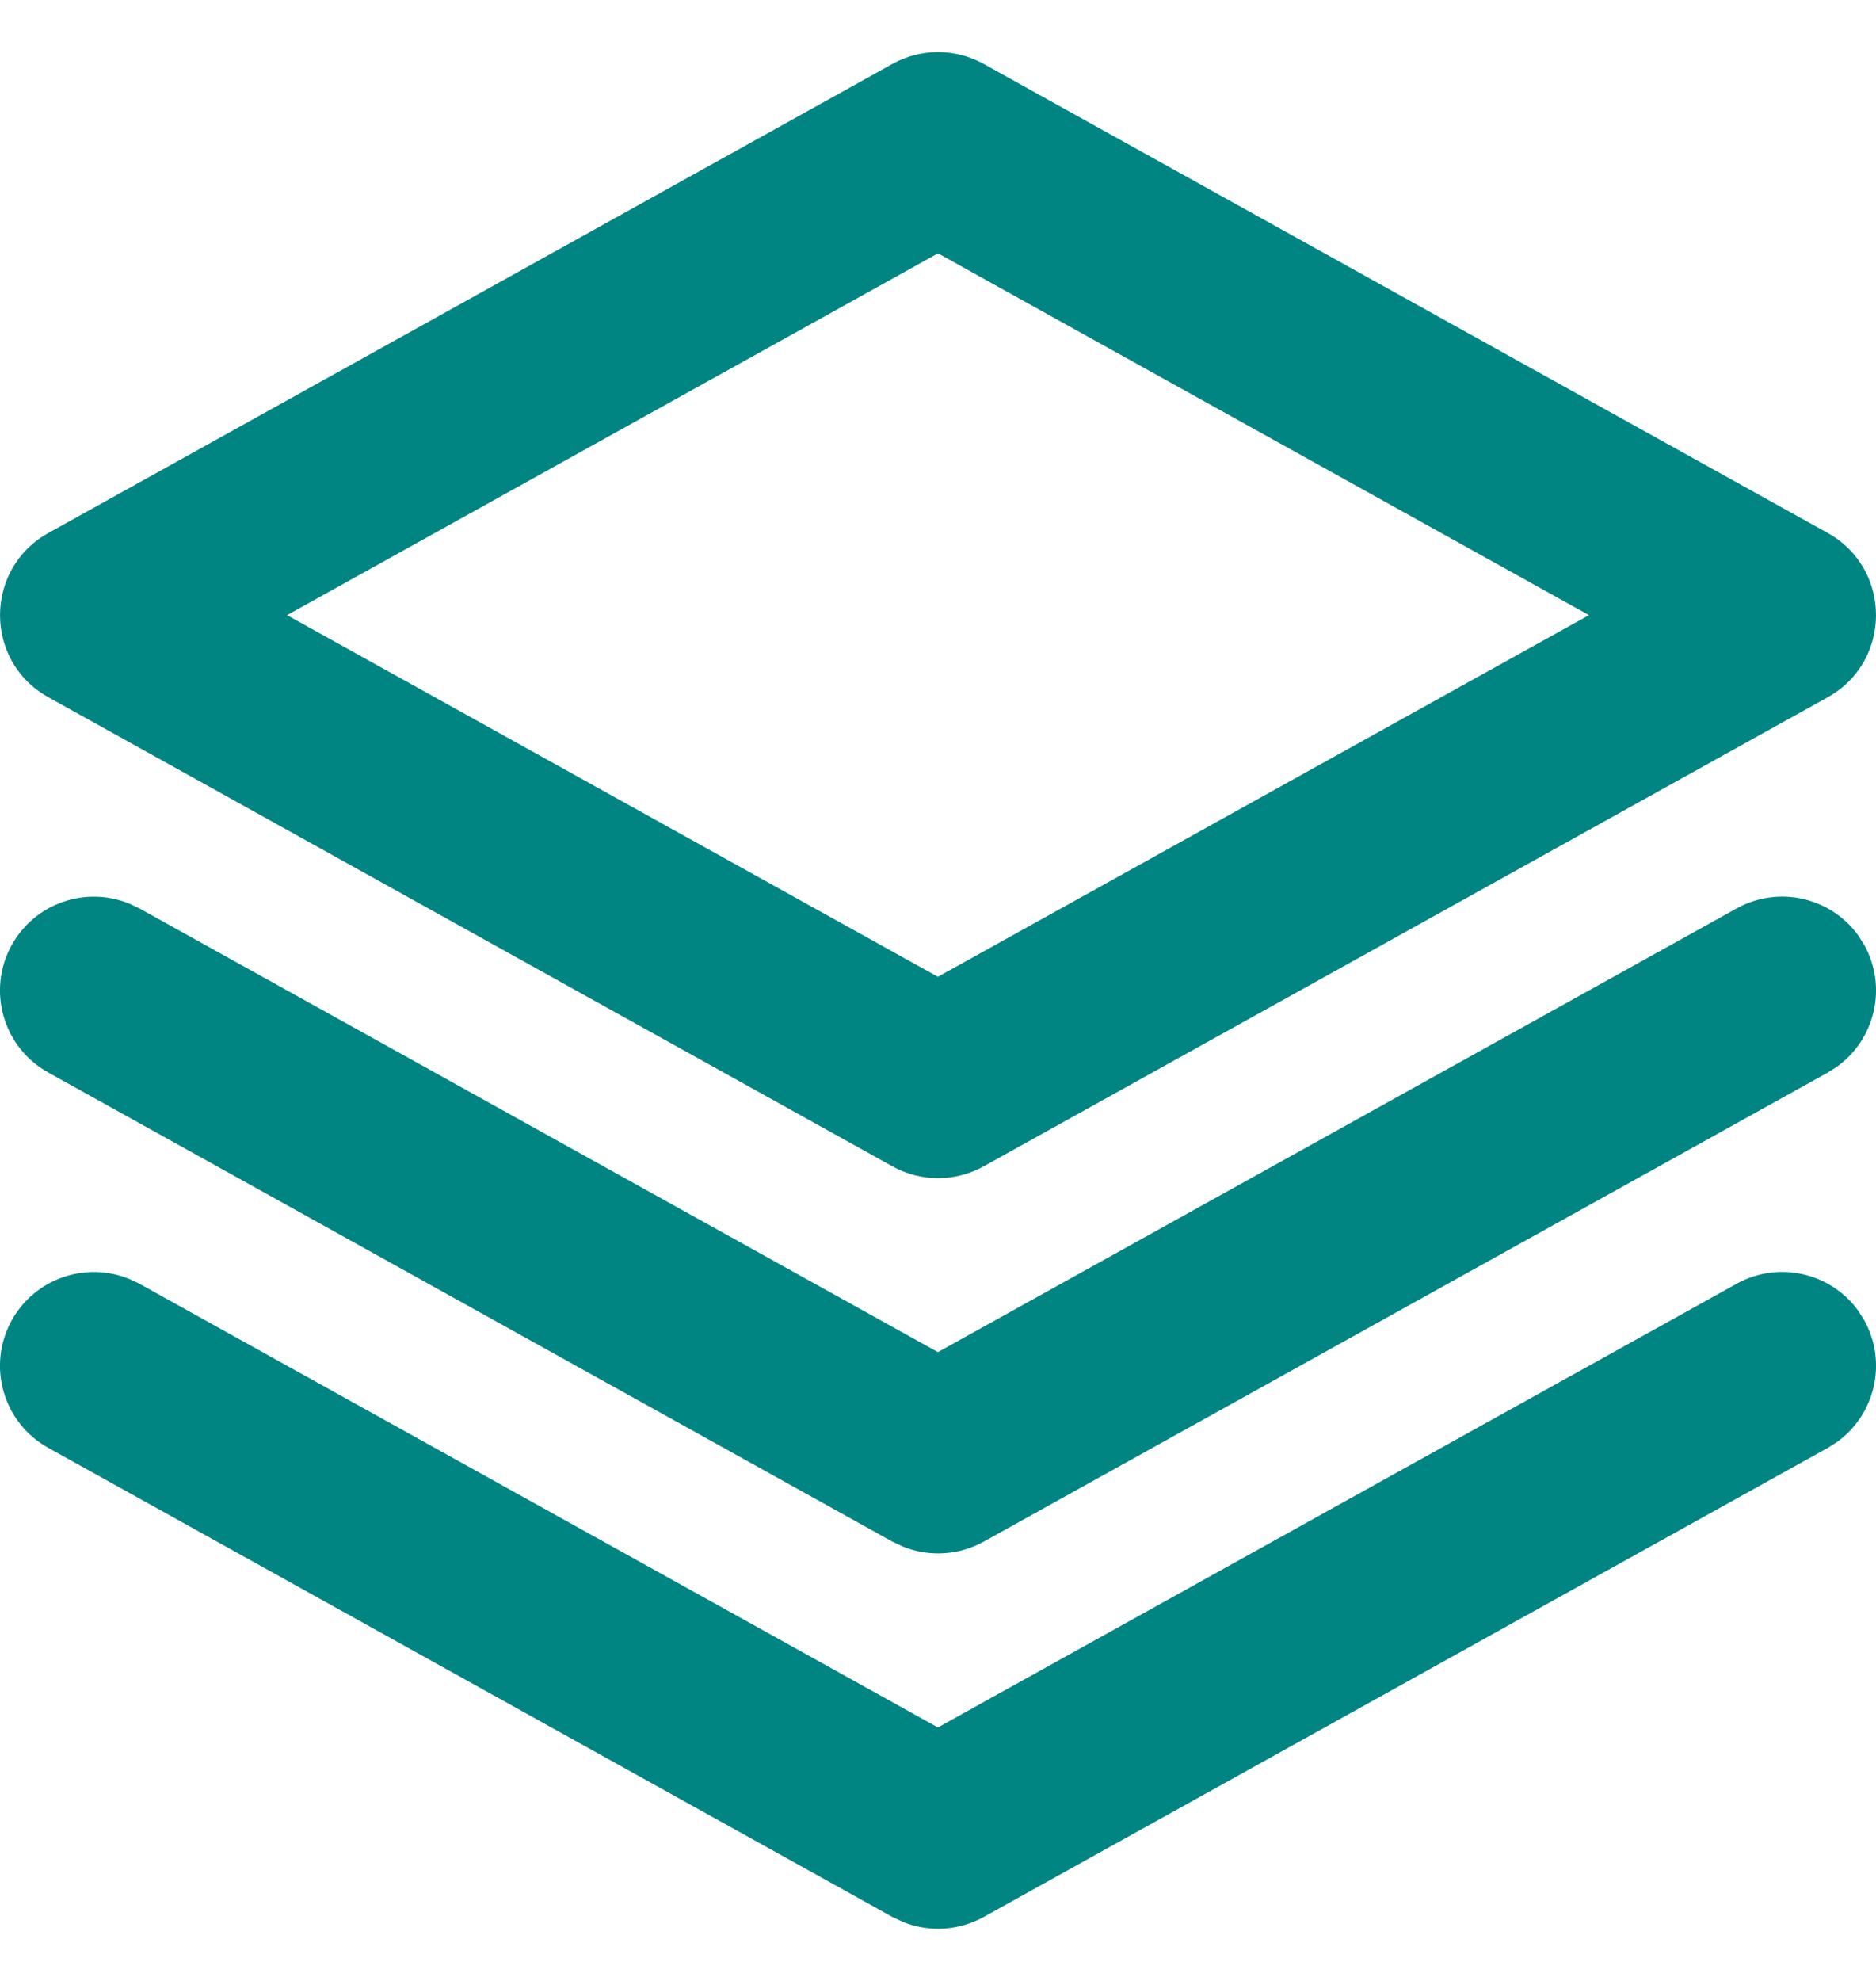
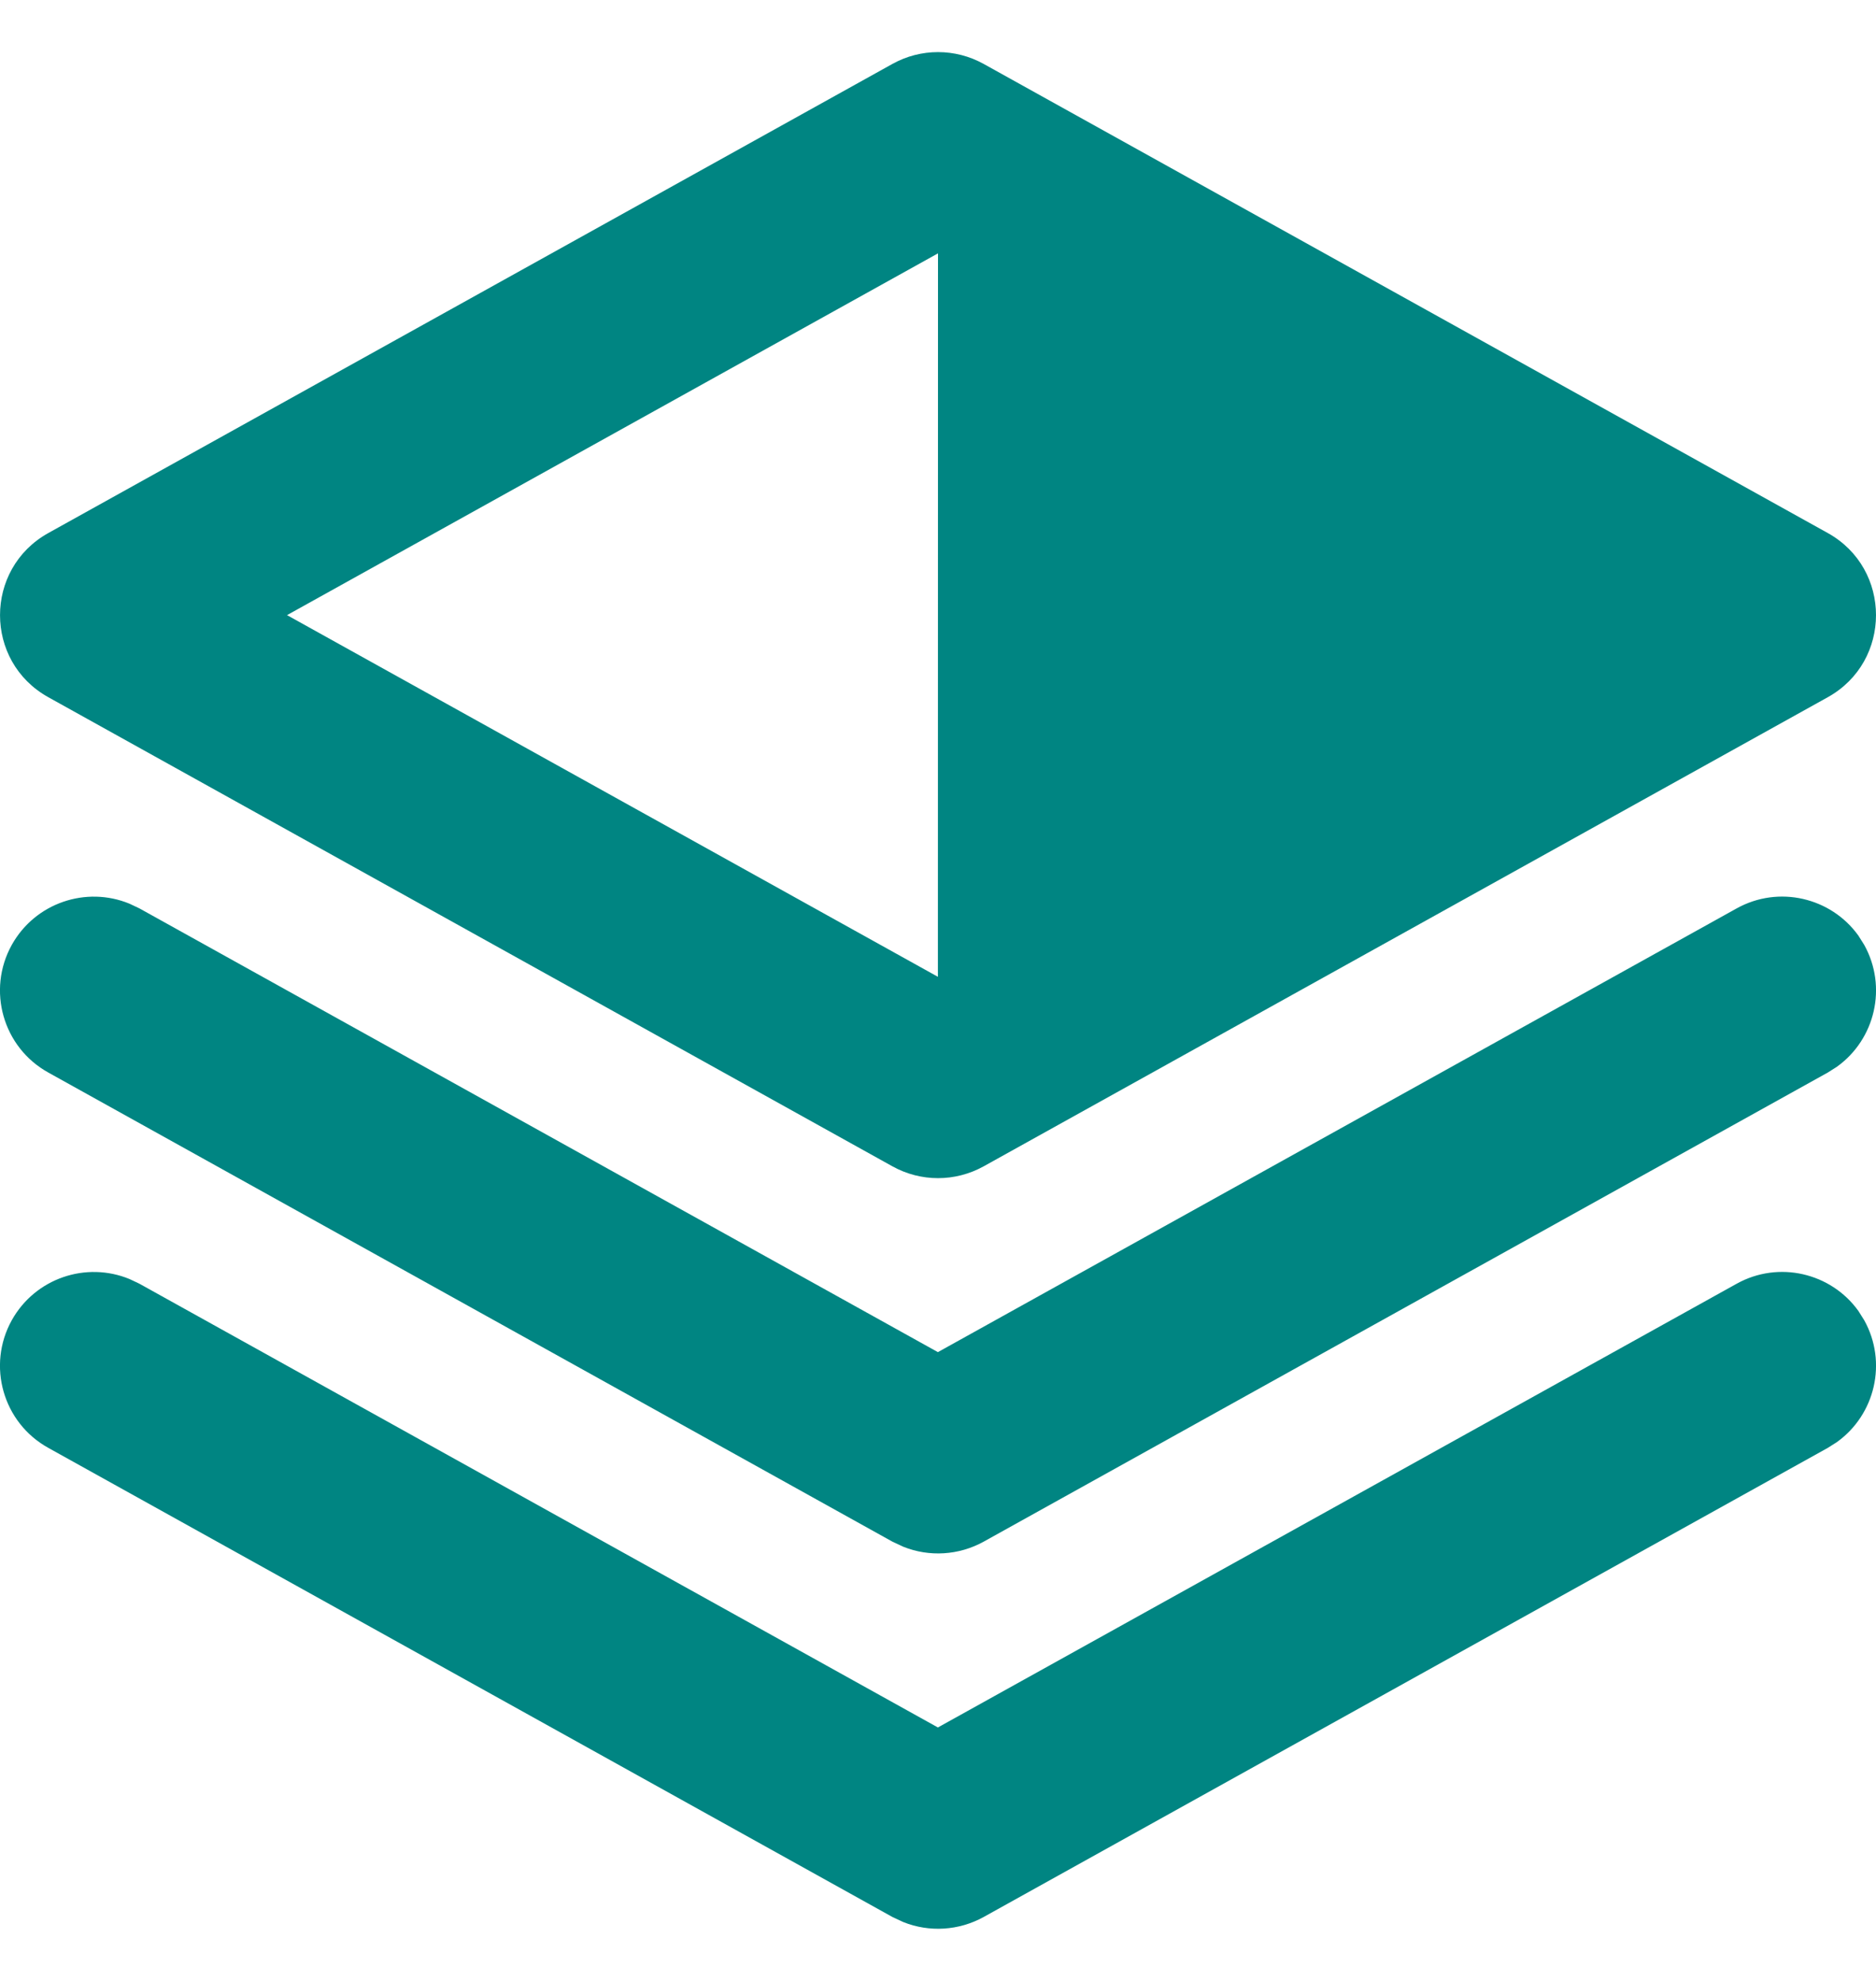
<svg xmlns="http://www.w3.org/2000/svg" width="18" height="19" viewBox="0 0 18 19" fill="none">
-   <path d="M17.831 12.574L17.887 12.663C18.111 13.066 17.992 13.568 17.626 13.831L17.538 13.887L9.438 18.387C9.199 18.519 8.916 18.535 8.668 18.436L8.563 18.387L0.463 13.887C0.028 13.646 -0.128 13.097 0.113 12.663C0.338 12.26 0.826 12.096 1.243 12.268L1.338 12.313L8.999 16.569L16.663 12.313C17.066 12.089 17.568 12.208 17.831 12.574ZM17.831 8.974L17.887 9.063C18.111 9.466 17.992 9.968 17.626 10.231L17.538 10.287L9.438 14.787C9.199 14.919 8.916 14.935 8.668 14.836L8.563 14.787L0.463 10.287C0.028 10.046 -0.128 9.497 0.113 9.063C0.338 8.66 0.826 8.496 1.243 8.668L1.338 8.713L8.999 12.969L16.663 8.713C17.066 8.489 17.568 8.608 17.831 8.974ZM8.563 0.613C8.835 0.462 9.165 0.462 9.438 0.613L17.538 5.113C18.154 5.456 18.154 6.344 17.538 6.687L9.438 11.187C9.165 11.338 8.835 11.338 8.563 11.187L0.463 6.687C-0.154 6.344 -0.154 5.457 0.463 5.113L8.563 0.613ZM9 2.43L2.754 5.9L8.999 9.369L15.246 5.9L9 2.43Z" fill="#008582" />
+   <path d="M17.831 12.574L17.887 12.663C18.111 13.066 17.992 13.568 17.626 13.831L17.538 13.887L9.438 18.387C9.199 18.519 8.916 18.535 8.668 18.436L8.563 18.387L0.463 13.887C0.028 13.646 -0.128 13.097 0.113 12.663C0.338 12.26 0.826 12.096 1.243 12.268L1.338 12.313L8.999 16.569L16.663 12.313C17.066 12.089 17.568 12.208 17.831 12.574ZM17.831 8.974L17.887 9.063C18.111 9.466 17.992 9.968 17.626 10.231L17.538 10.287L9.438 14.787C9.199 14.919 8.916 14.935 8.668 14.836L8.563 14.787L0.463 10.287C0.028 10.046 -0.128 9.497 0.113 9.063C0.338 8.66 0.826 8.496 1.243 8.668L1.338 8.713L8.999 12.969L16.663 8.713C17.066 8.489 17.568 8.608 17.831 8.974ZM8.563 0.613C8.835 0.462 9.165 0.462 9.438 0.613L17.538 5.113C18.154 5.456 18.154 6.344 17.538 6.687L9.438 11.187C9.165 11.338 8.835 11.338 8.563 11.187L0.463 6.687C-0.154 6.344 -0.154 5.457 0.463 5.113L8.563 0.613ZM9 2.43L2.754 5.9L8.999 9.369L9 2.43Z" fill="#008582" />
</svg>